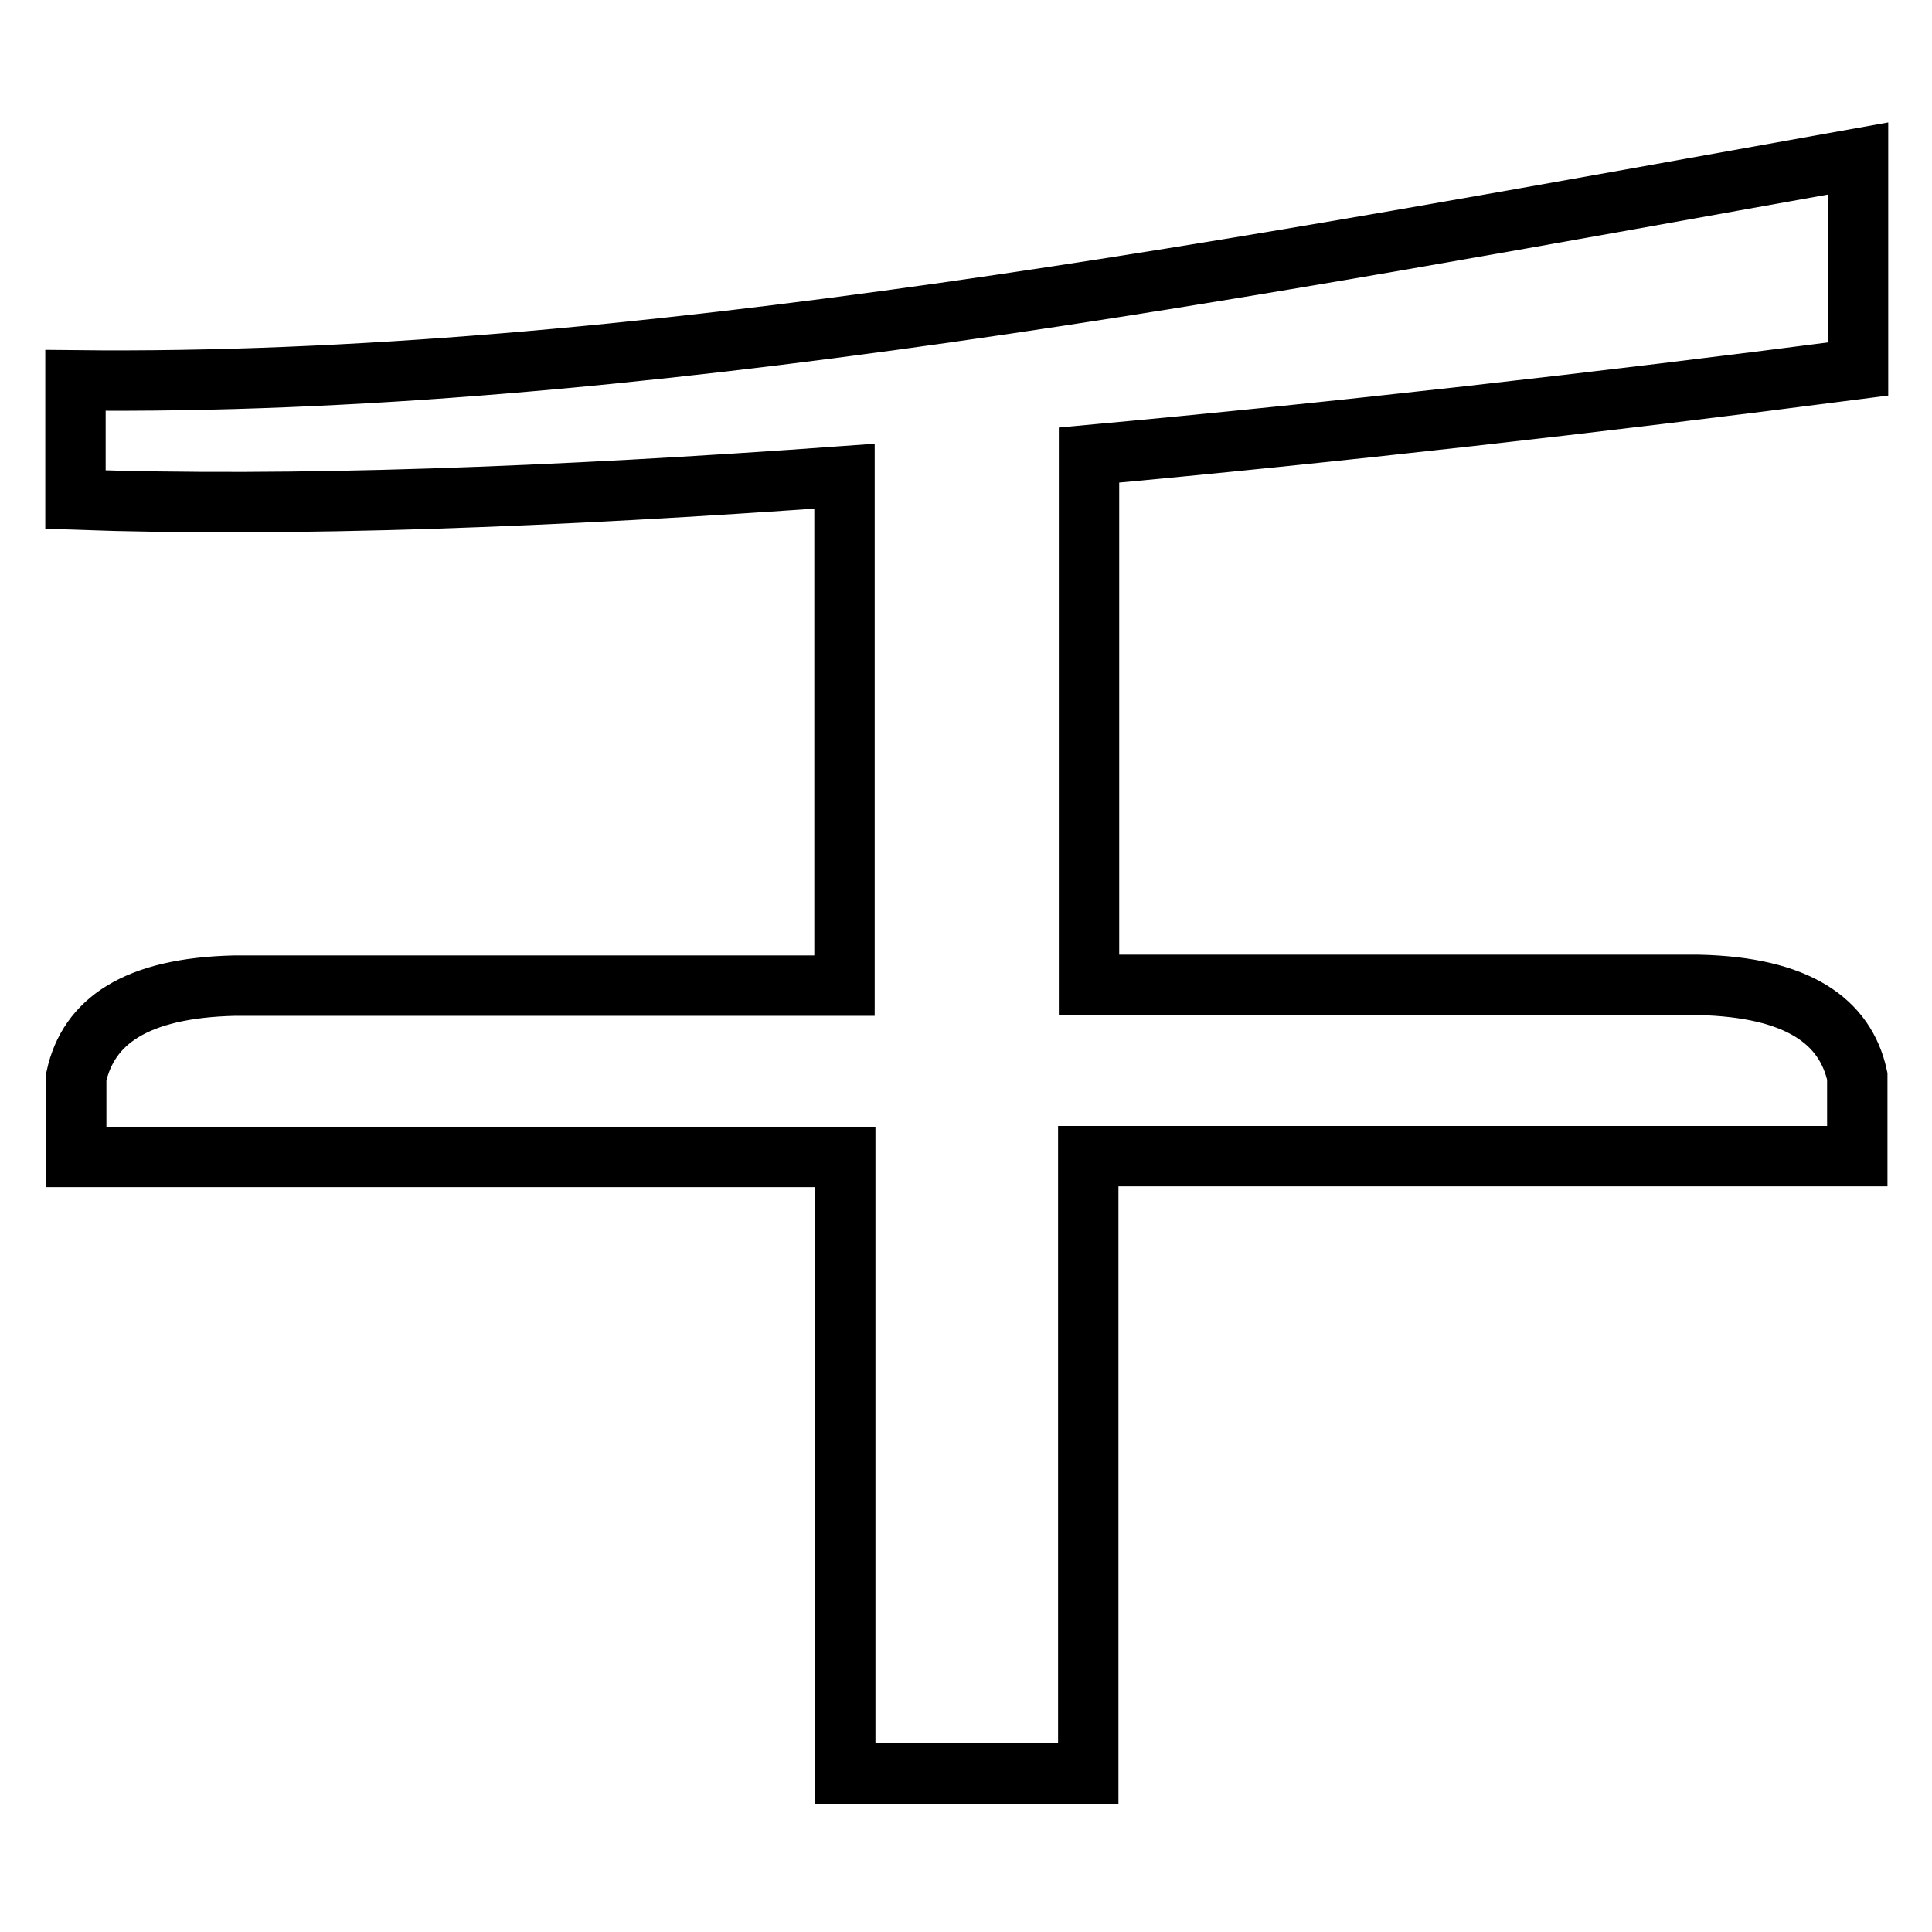
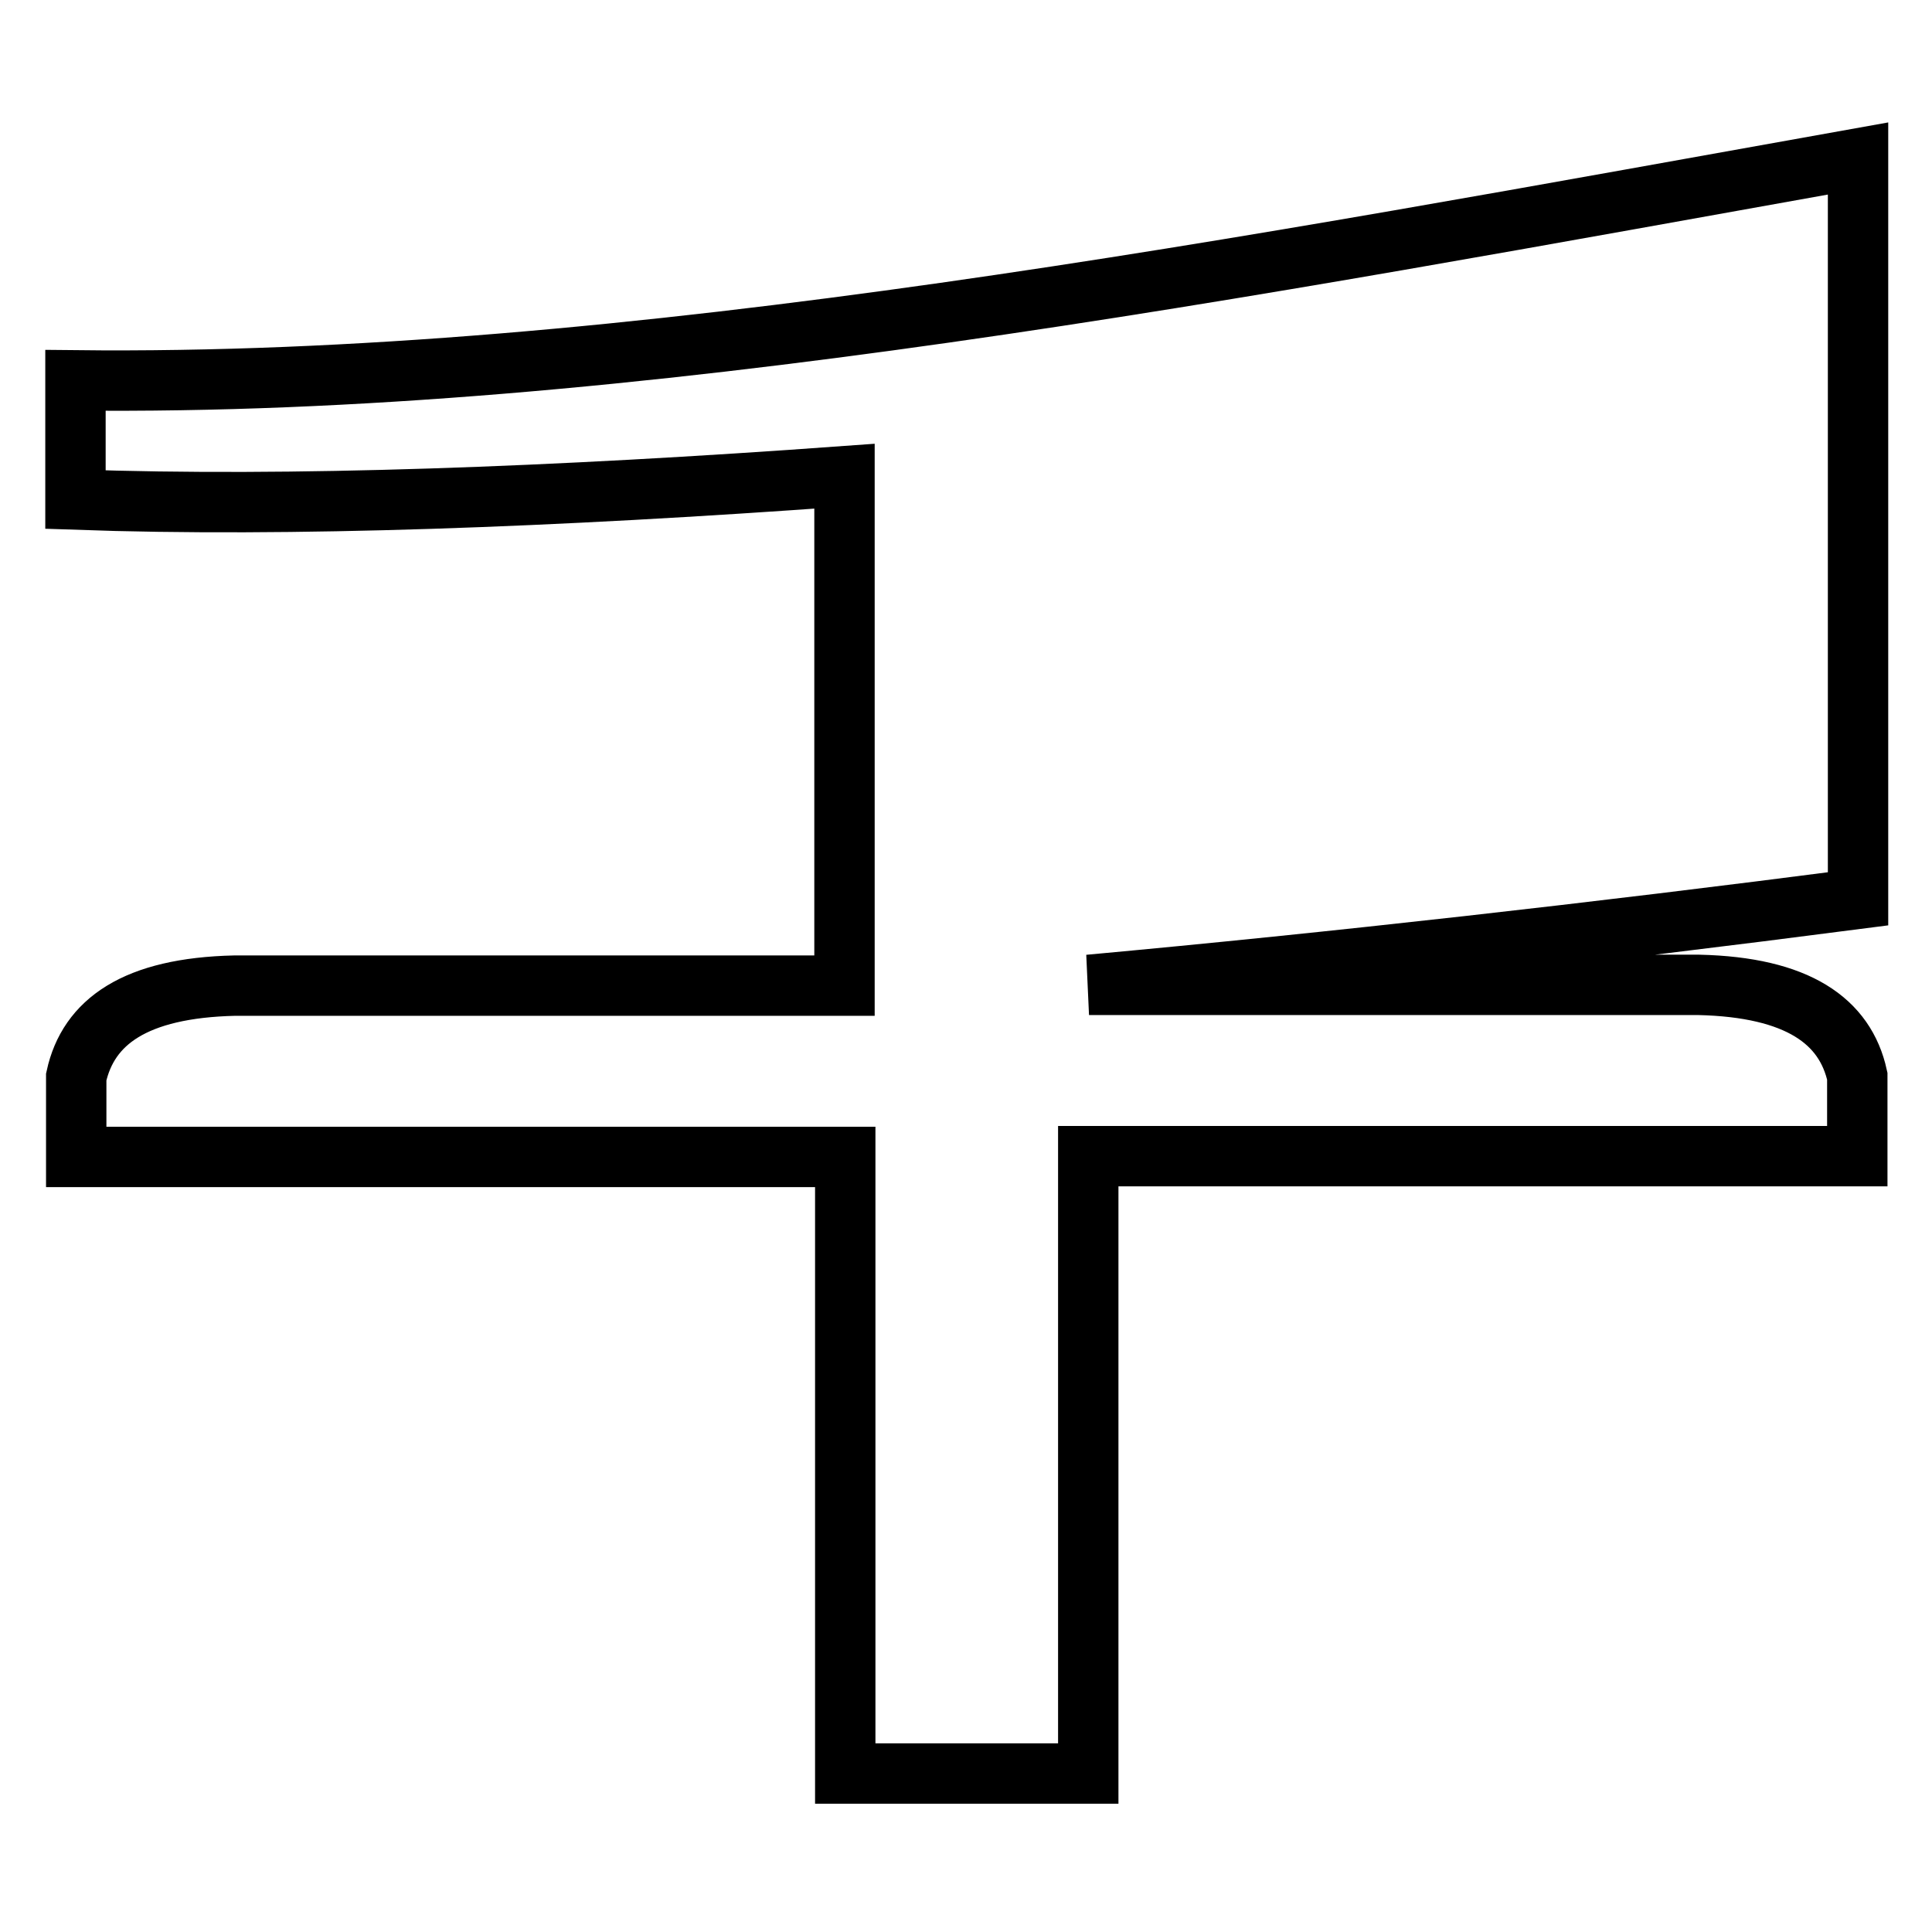
<svg xmlns="http://www.w3.org/2000/svg" version="1.1" x="0px" y="0px" viewBox="0 0 256 256" enable-background="new 0 0 256 256" xml:space="preserve">
  <g>
-     <path stroke-width="8" fill-opacity="0" stroke="#000000" d="M10,50.4v15.8c28.3,1,63.3-0.3,101.9-3.1v67.5c-27,0-53.9,0-80.8,0c-13.2,0.3-19.4,4.8-21,12.1v10.6 c34,0,67.9,0,101.9,0V235h32.2v-81.8c34,0,67.9,0,101.9,0v-10.6c-1.6-7.3-7.9-11.8-21-12.1c-26.9,0-53.9,0-80.8,0V60.3 c32.7-3,67.2-6.9,101.9-11.4V21C165,35.5,83.4,51.2,10,50.4z" />
+     <path stroke-width="8" fill-opacity="0" stroke="#000000" d="M10,50.4v15.8c28.3,1,63.3-0.3,101.9-3.1v67.5c-27,0-53.9,0-80.8,0c-13.2,0.3-19.4,4.8-21,12.1v10.6 c34,0,67.9,0,101.9,0V235h32.2v-81.8c34,0,67.9,0,101.9,0v-10.6c-1.6-7.3-7.9-11.8-21-12.1c-26.9,0-53.9,0-80.8,0c32.7-3,67.2-6.9,101.9-11.4V21C165,35.5,83.4,51.2,10,50.4z" />
  </g>
</svg>